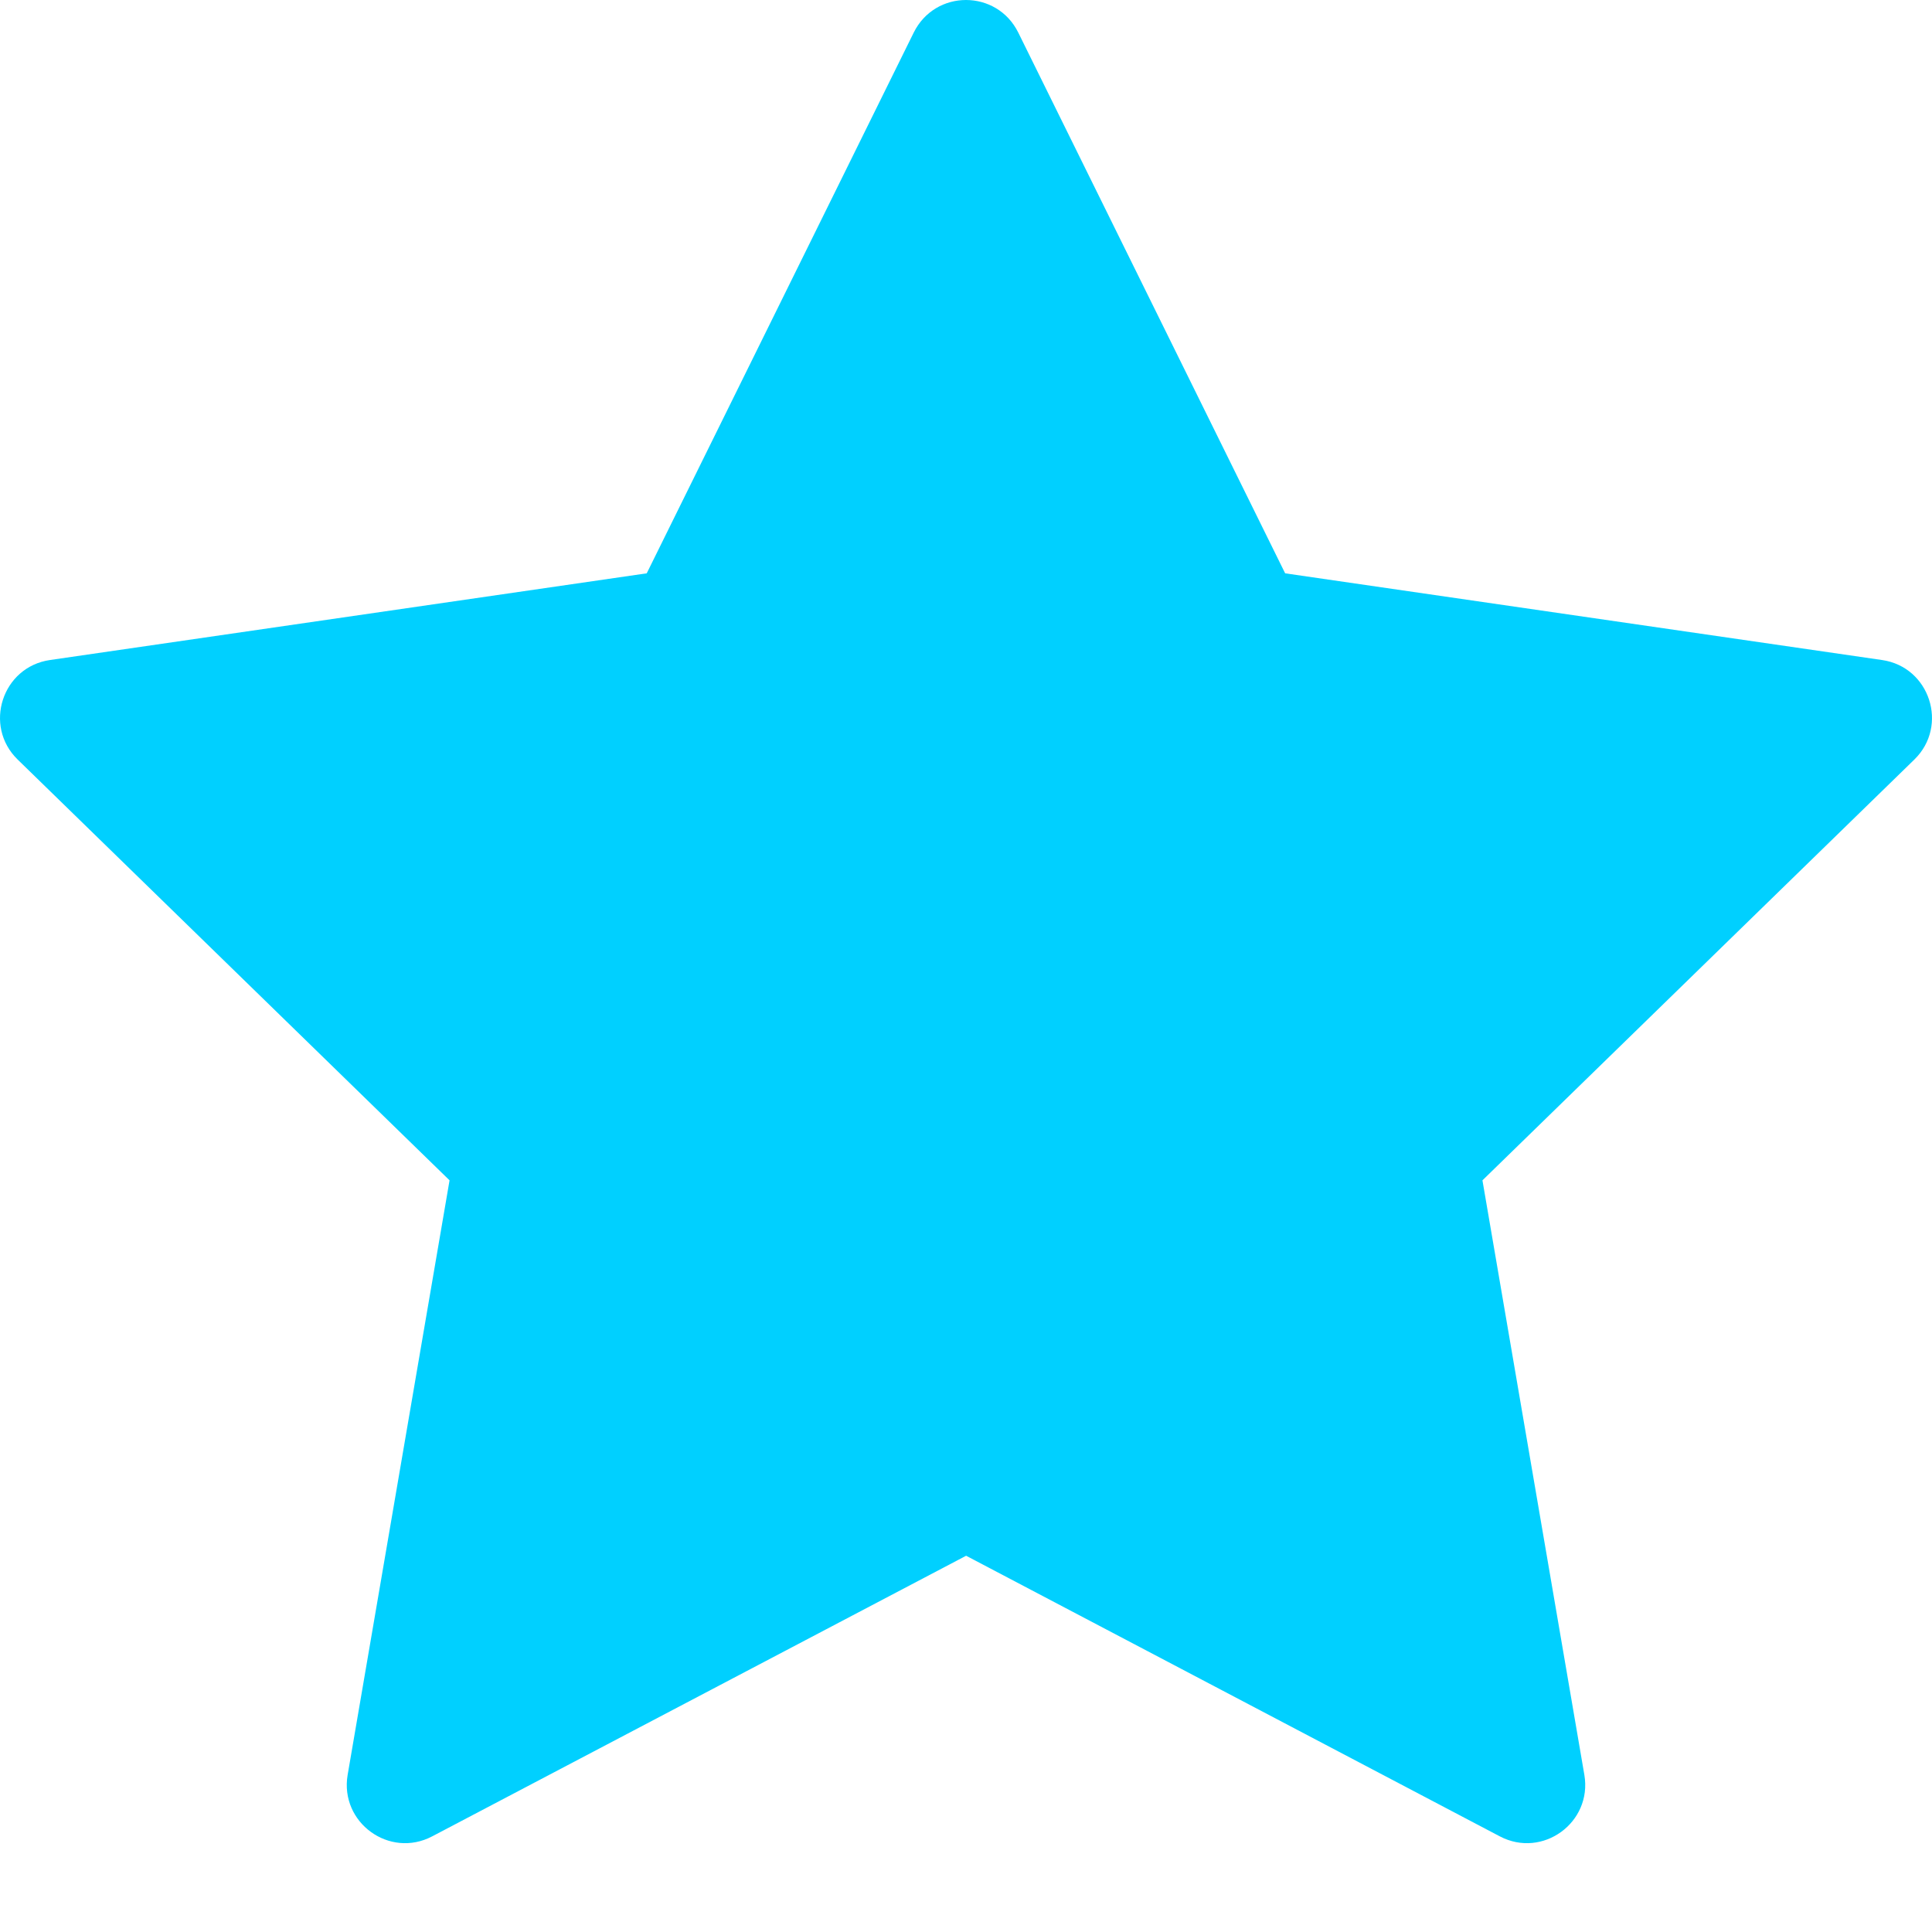
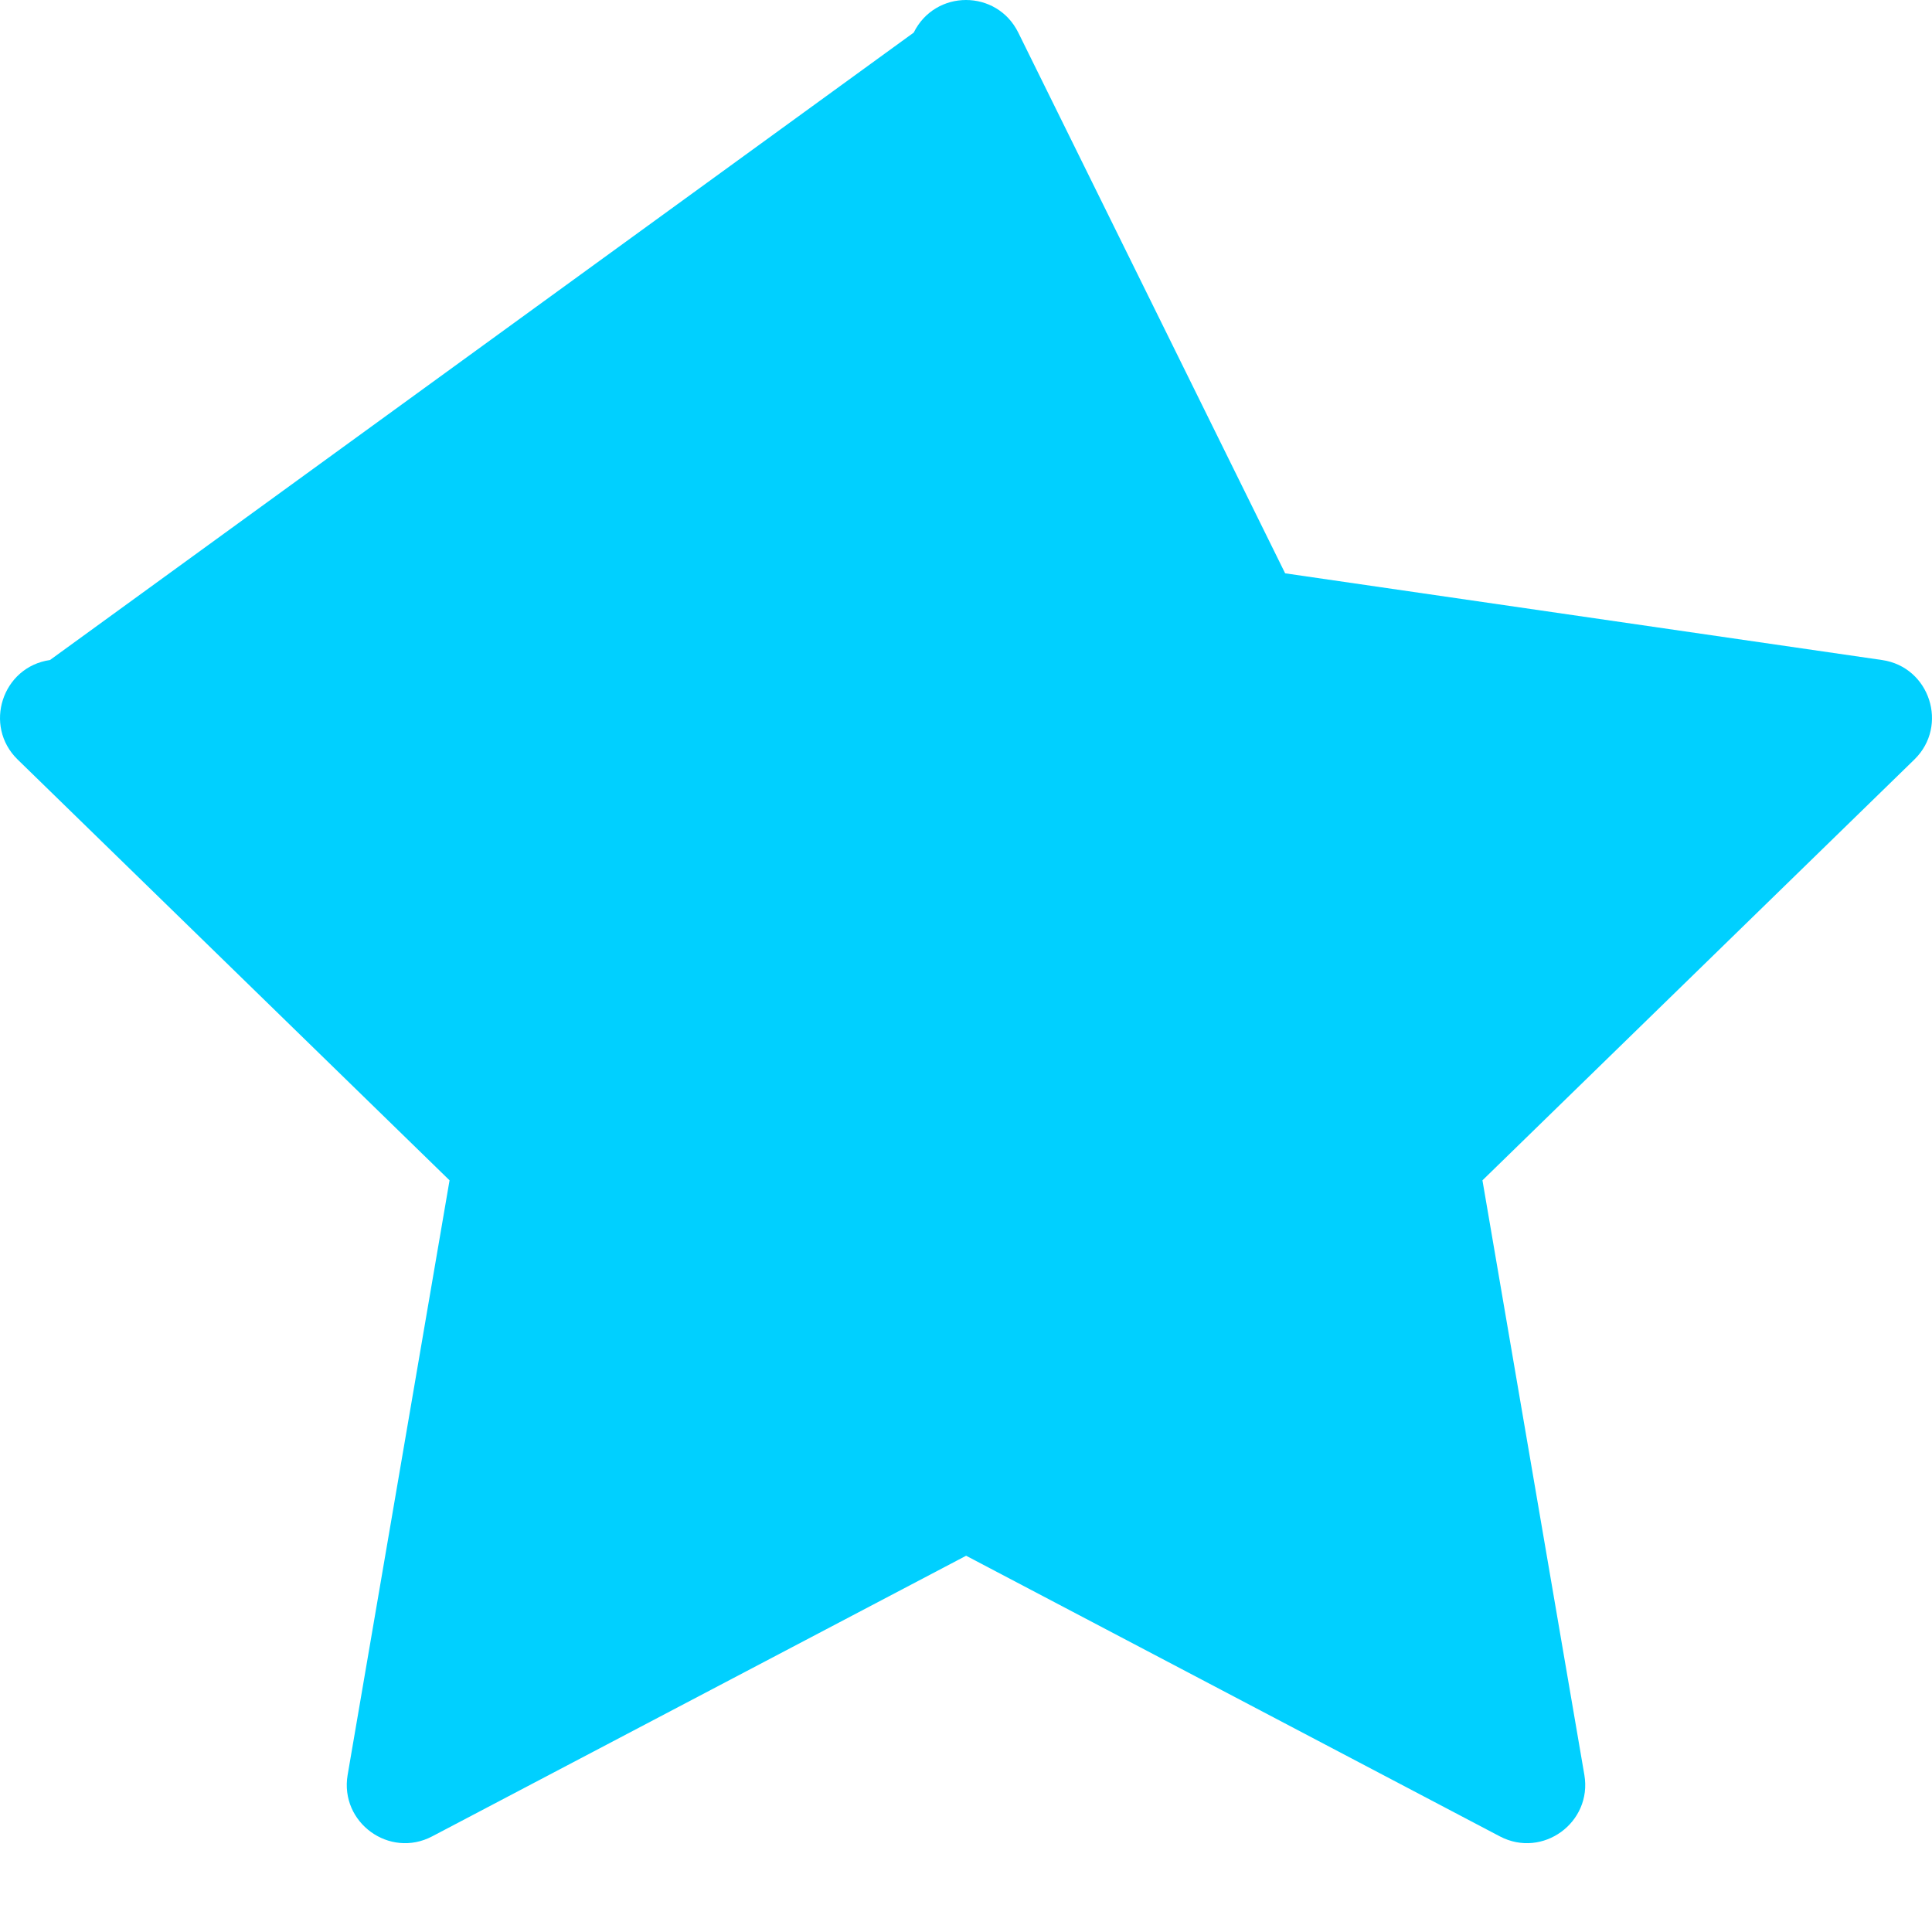
<svg xmlns="http://www.w3.org/2000/svg" width="16" height="16" viewBox="0 0 16 16" fill="none">
-   <path d="M8 0C8.172 0 8.344 0.09 8.433 0.27L10.643 4.748L15.586 5.466C15.982 5.523 16.14 6.011 15.854 6.29L12.277 9.775L13.121 14.699C13.188 15.093 12.775 15.394 12.421 15.208L8.001 12.884L3.579 15.208C3.225 15.394 2.812 15.093 2.879 14.699L3.723 9.775L0.146 6.29C-0.14 6.011 0.018 5.523 0.414 5.466L5.356 4.748L7.567 0.27C7.656 0.09 7.828 5.71931e-07 8 0Z" fill="#00D0FF" />
+   <path d="M8 0C8.172 0 8.344 0.09 8.433 0.27L10.643 4.748L15.586 5.466C15.982 5.523 16.14 6.011 15.854 6.29L12.277 9.775L13.121 14.699C13.188 15.093 12.775 15.394 12.421 15.208L8.001 12.884L3.579 15.208C3.225 15.394 2.812 15.093 2.879 14.699L3.723 9.775L0.146 6.29C-0.14 6.011 0.018 5.523 0.414 5.466L7.567 0.27C7.656 0.09 7.828 5.71931e-07 8 0Z" fill="#00D0FF" />
</svg>